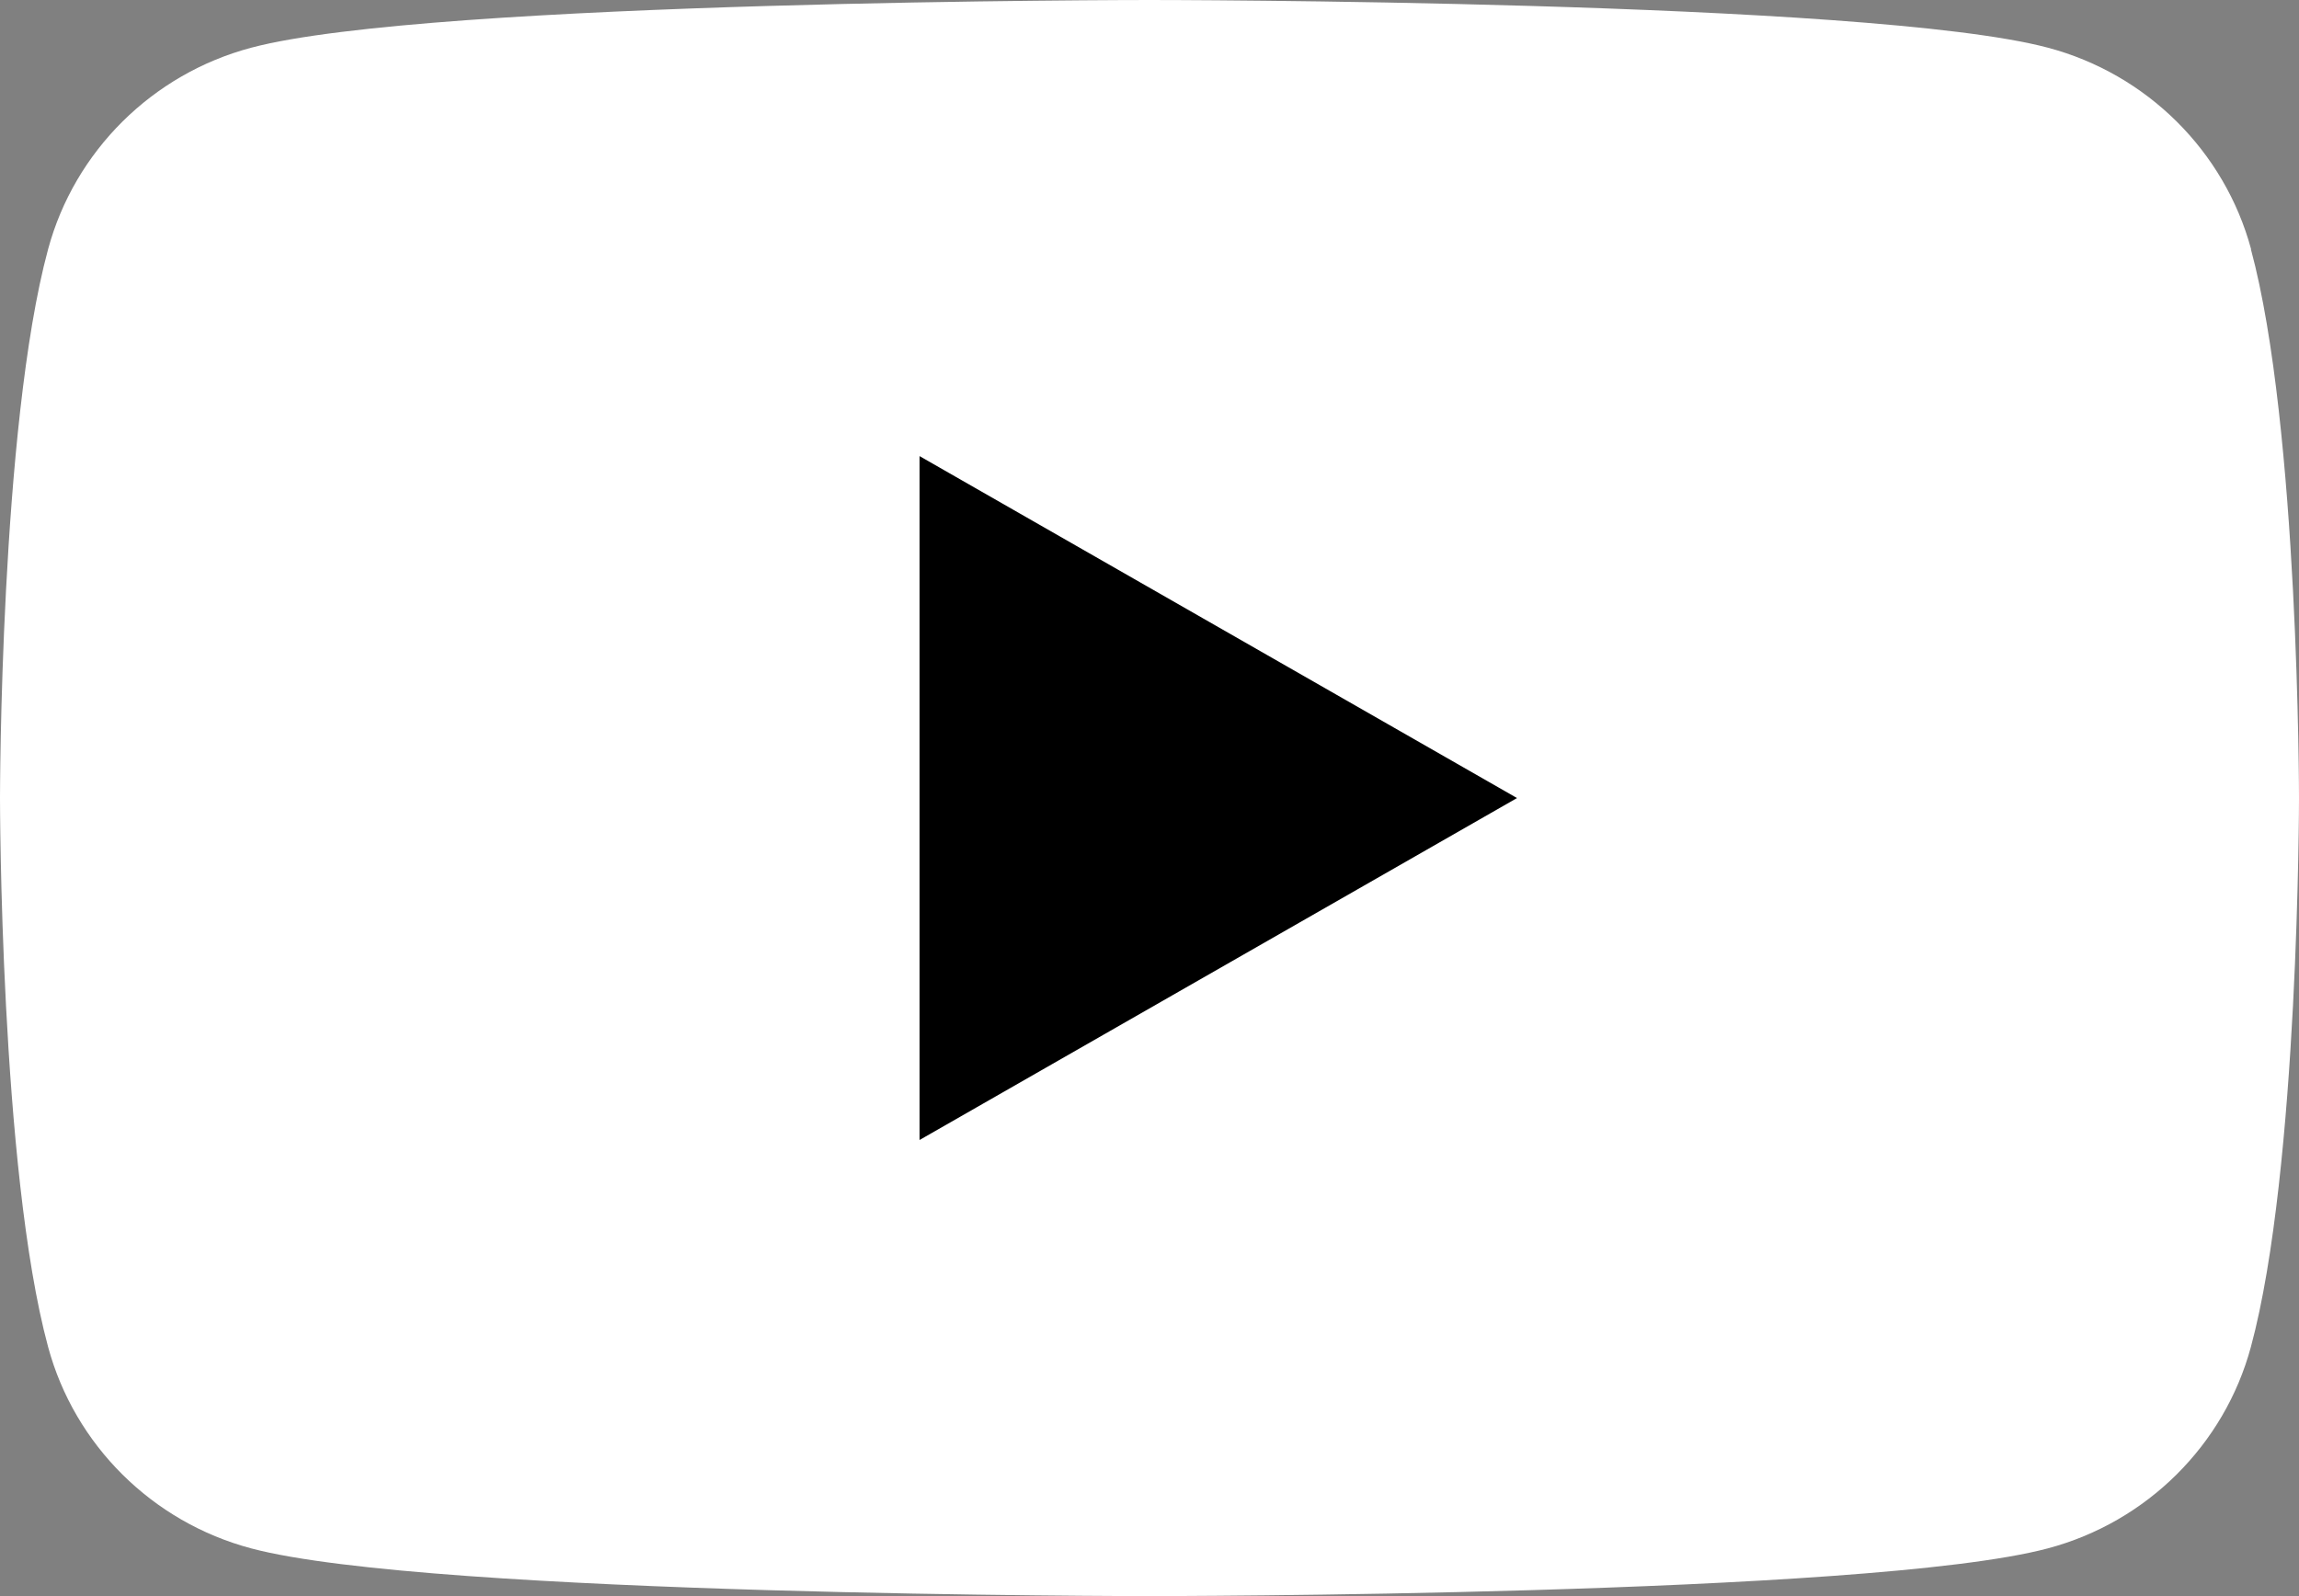
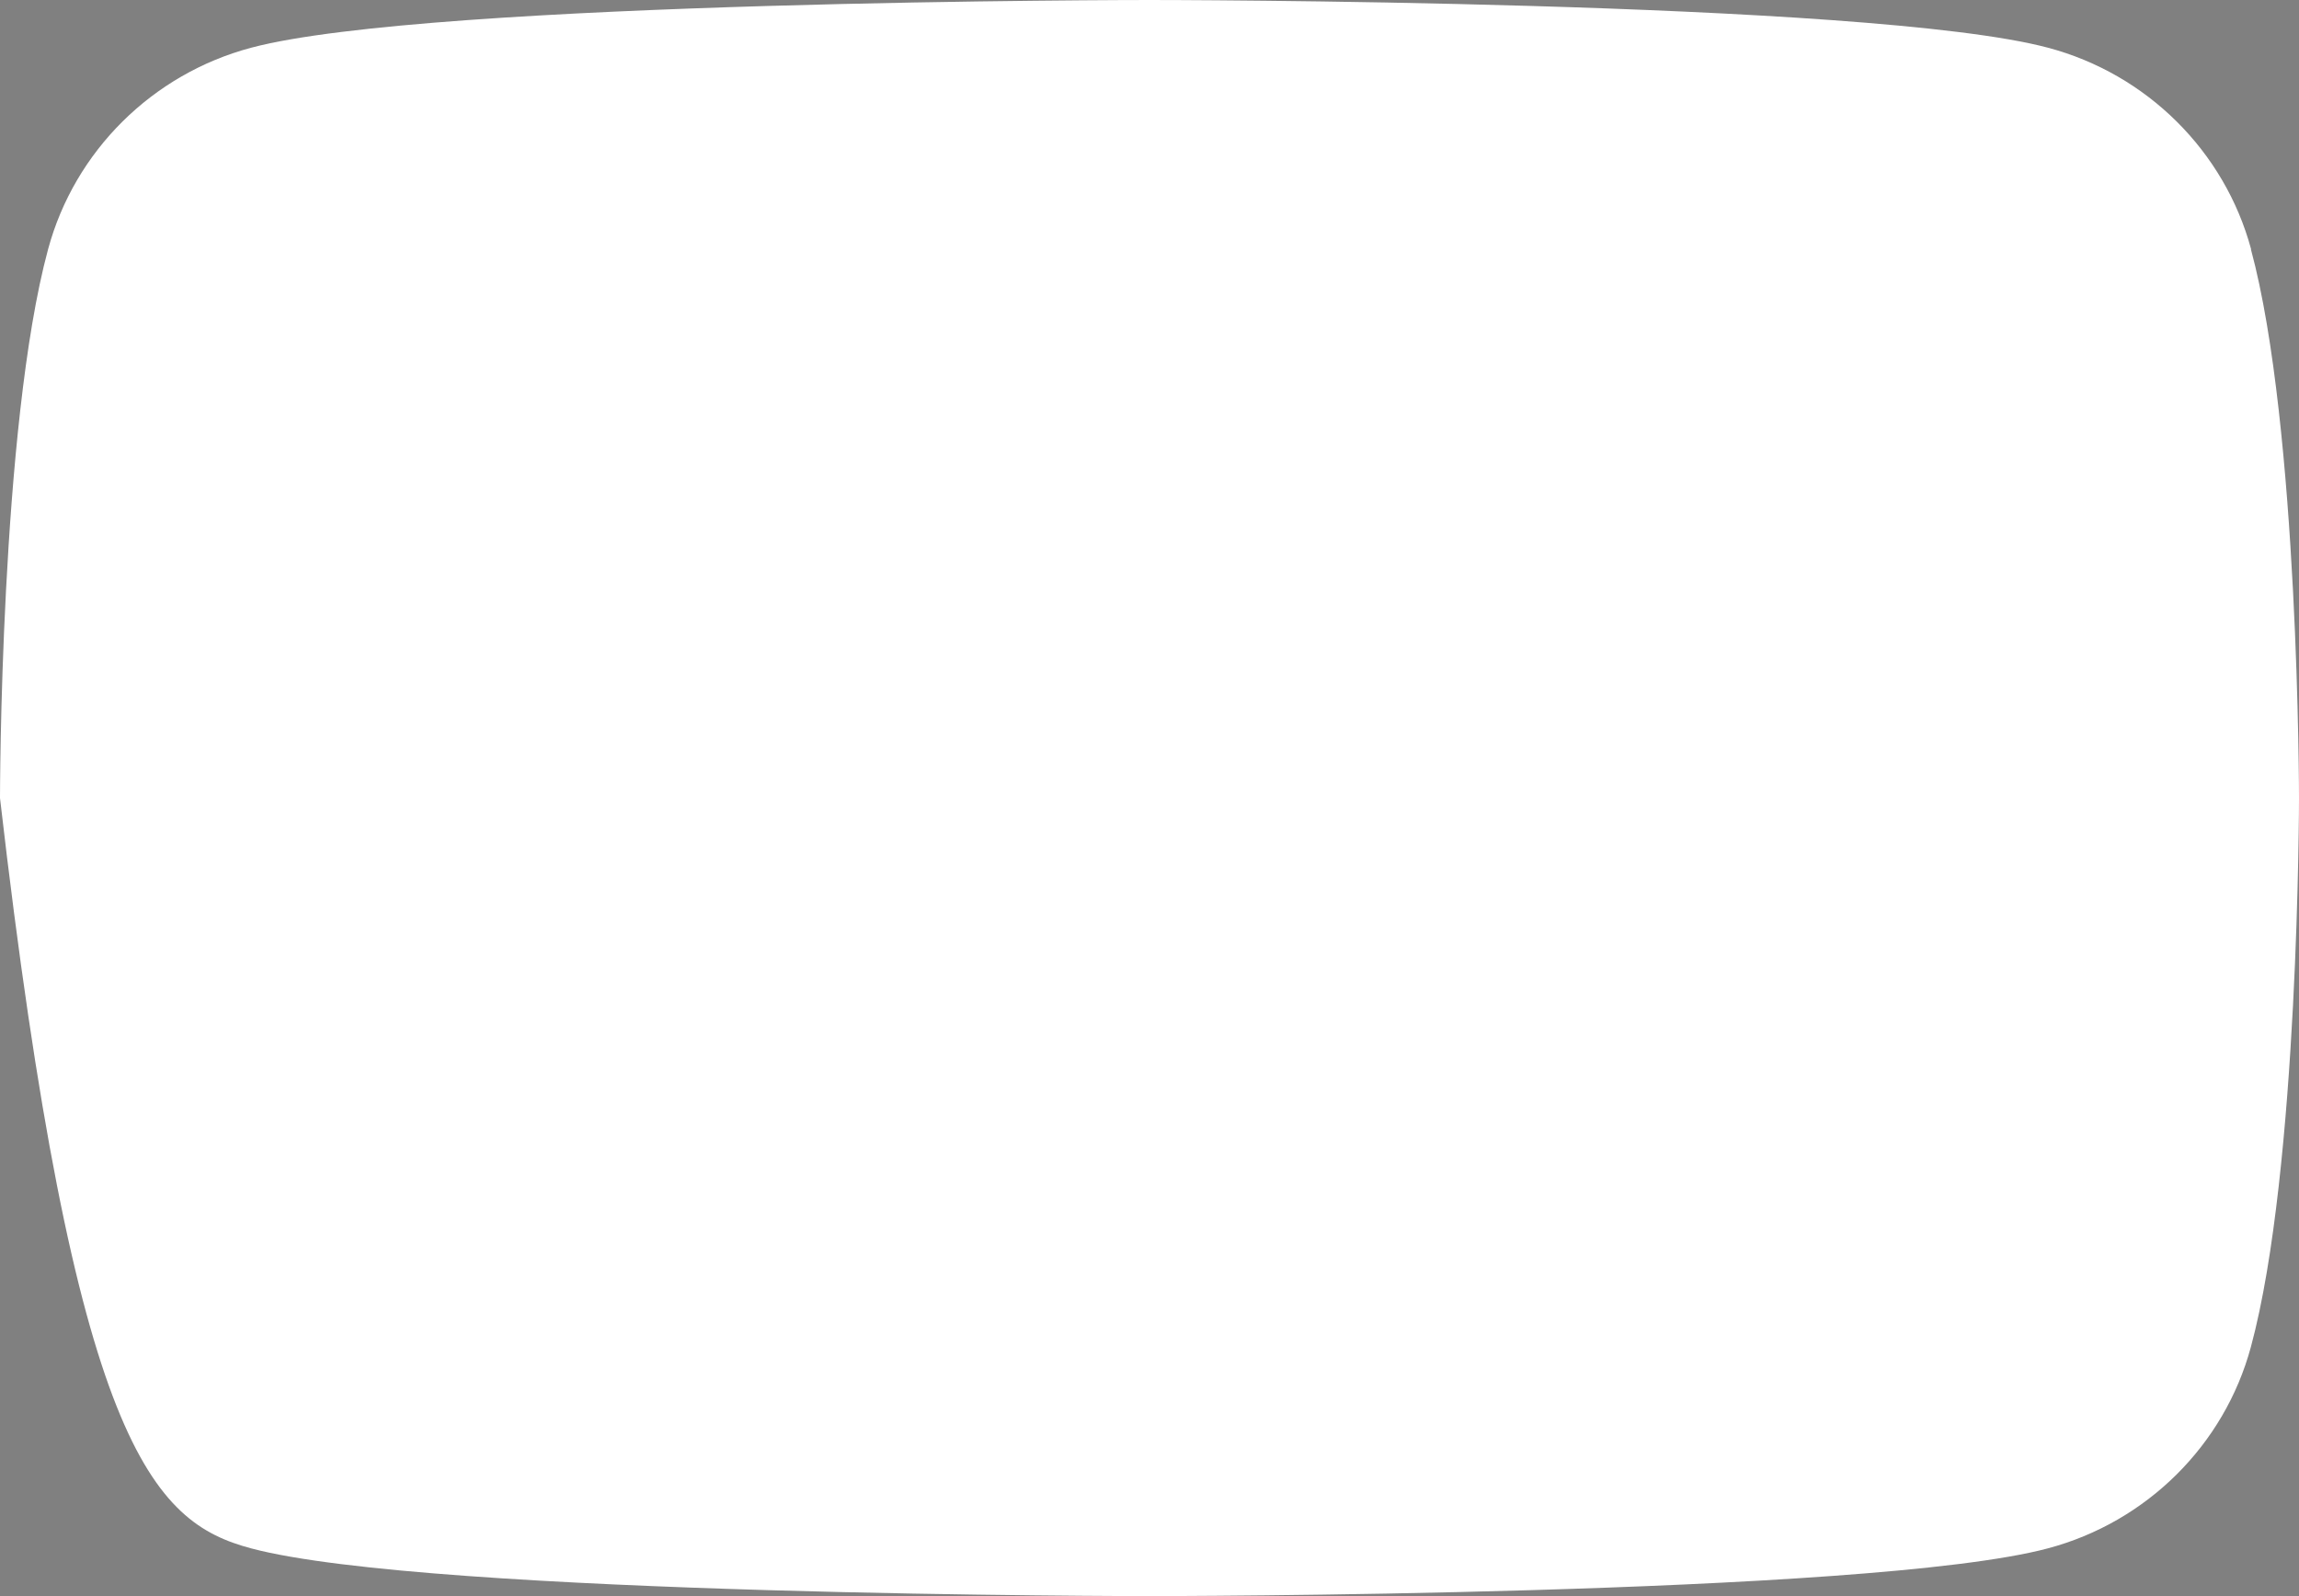
<svg xmlns="http://www.w3.org/2000/svg" width="36" height="25" viewBox="0 0 36 25" fill="none">
  <rect x="0" y="0" width="36" height="25" fill="#808080" stroke="none" />
  <g clip-path="url(#clip0_774_13)">
-     <path d="M35.25 3.904C34.835 2.367 33.617 1.158 32.068 0.747C29.258 0 18 0 18 0C18 0 6.742 0 3.935 0.747C2.386 1.158 1.168 2.367 0.753 3.904C0 6.688 0 12.5 0 12.5C0 12.5 0 18.312 0.753 21.096C1.168 22.634 2.386 23.842 3.935 24.253C6.742 25 18 25 18 25C18 25 29.258 25 32.065 24.253C33.614 23.842 34.832 22.634 35.247 21.096C36 18.312 36 12.5 36 12.5C36 12.5 36 6.688 35.247 3.904H35.25Z" fill="white" />
-     <path d="M14.399 17.856V7.144L23.755 12.5L14.399 17.856Z" fill="black" />
+     <path d="M35.25 3.904C34.835 2.367 33.617 1.158 32.068 0.747C29.258 0 18 0 18 0C18 0 6.742 0 3.935 0.747C2.386 1.158 1.168 2.367 0.753 3.904C0 6.688 0 12.5 0 12.5C1.168 22.634 2.386 23.842 3.935 24.253C6.742 25 18 25 18 25C18 25 29.258 25 32.065 24.253C33.614 23.842 34.832 22.634 35.247 21.096C36 18.312 36 12.5 36 12.5C36 12.5 36 6.688 35.247 3.904H35.25Z" fill="white" />
  </g>
  <defs>
    <clipPath id="clip0_774_13">
      <rect width="36" height="25" fill="white" />
    </clipPath>
  </defs>
</svg>